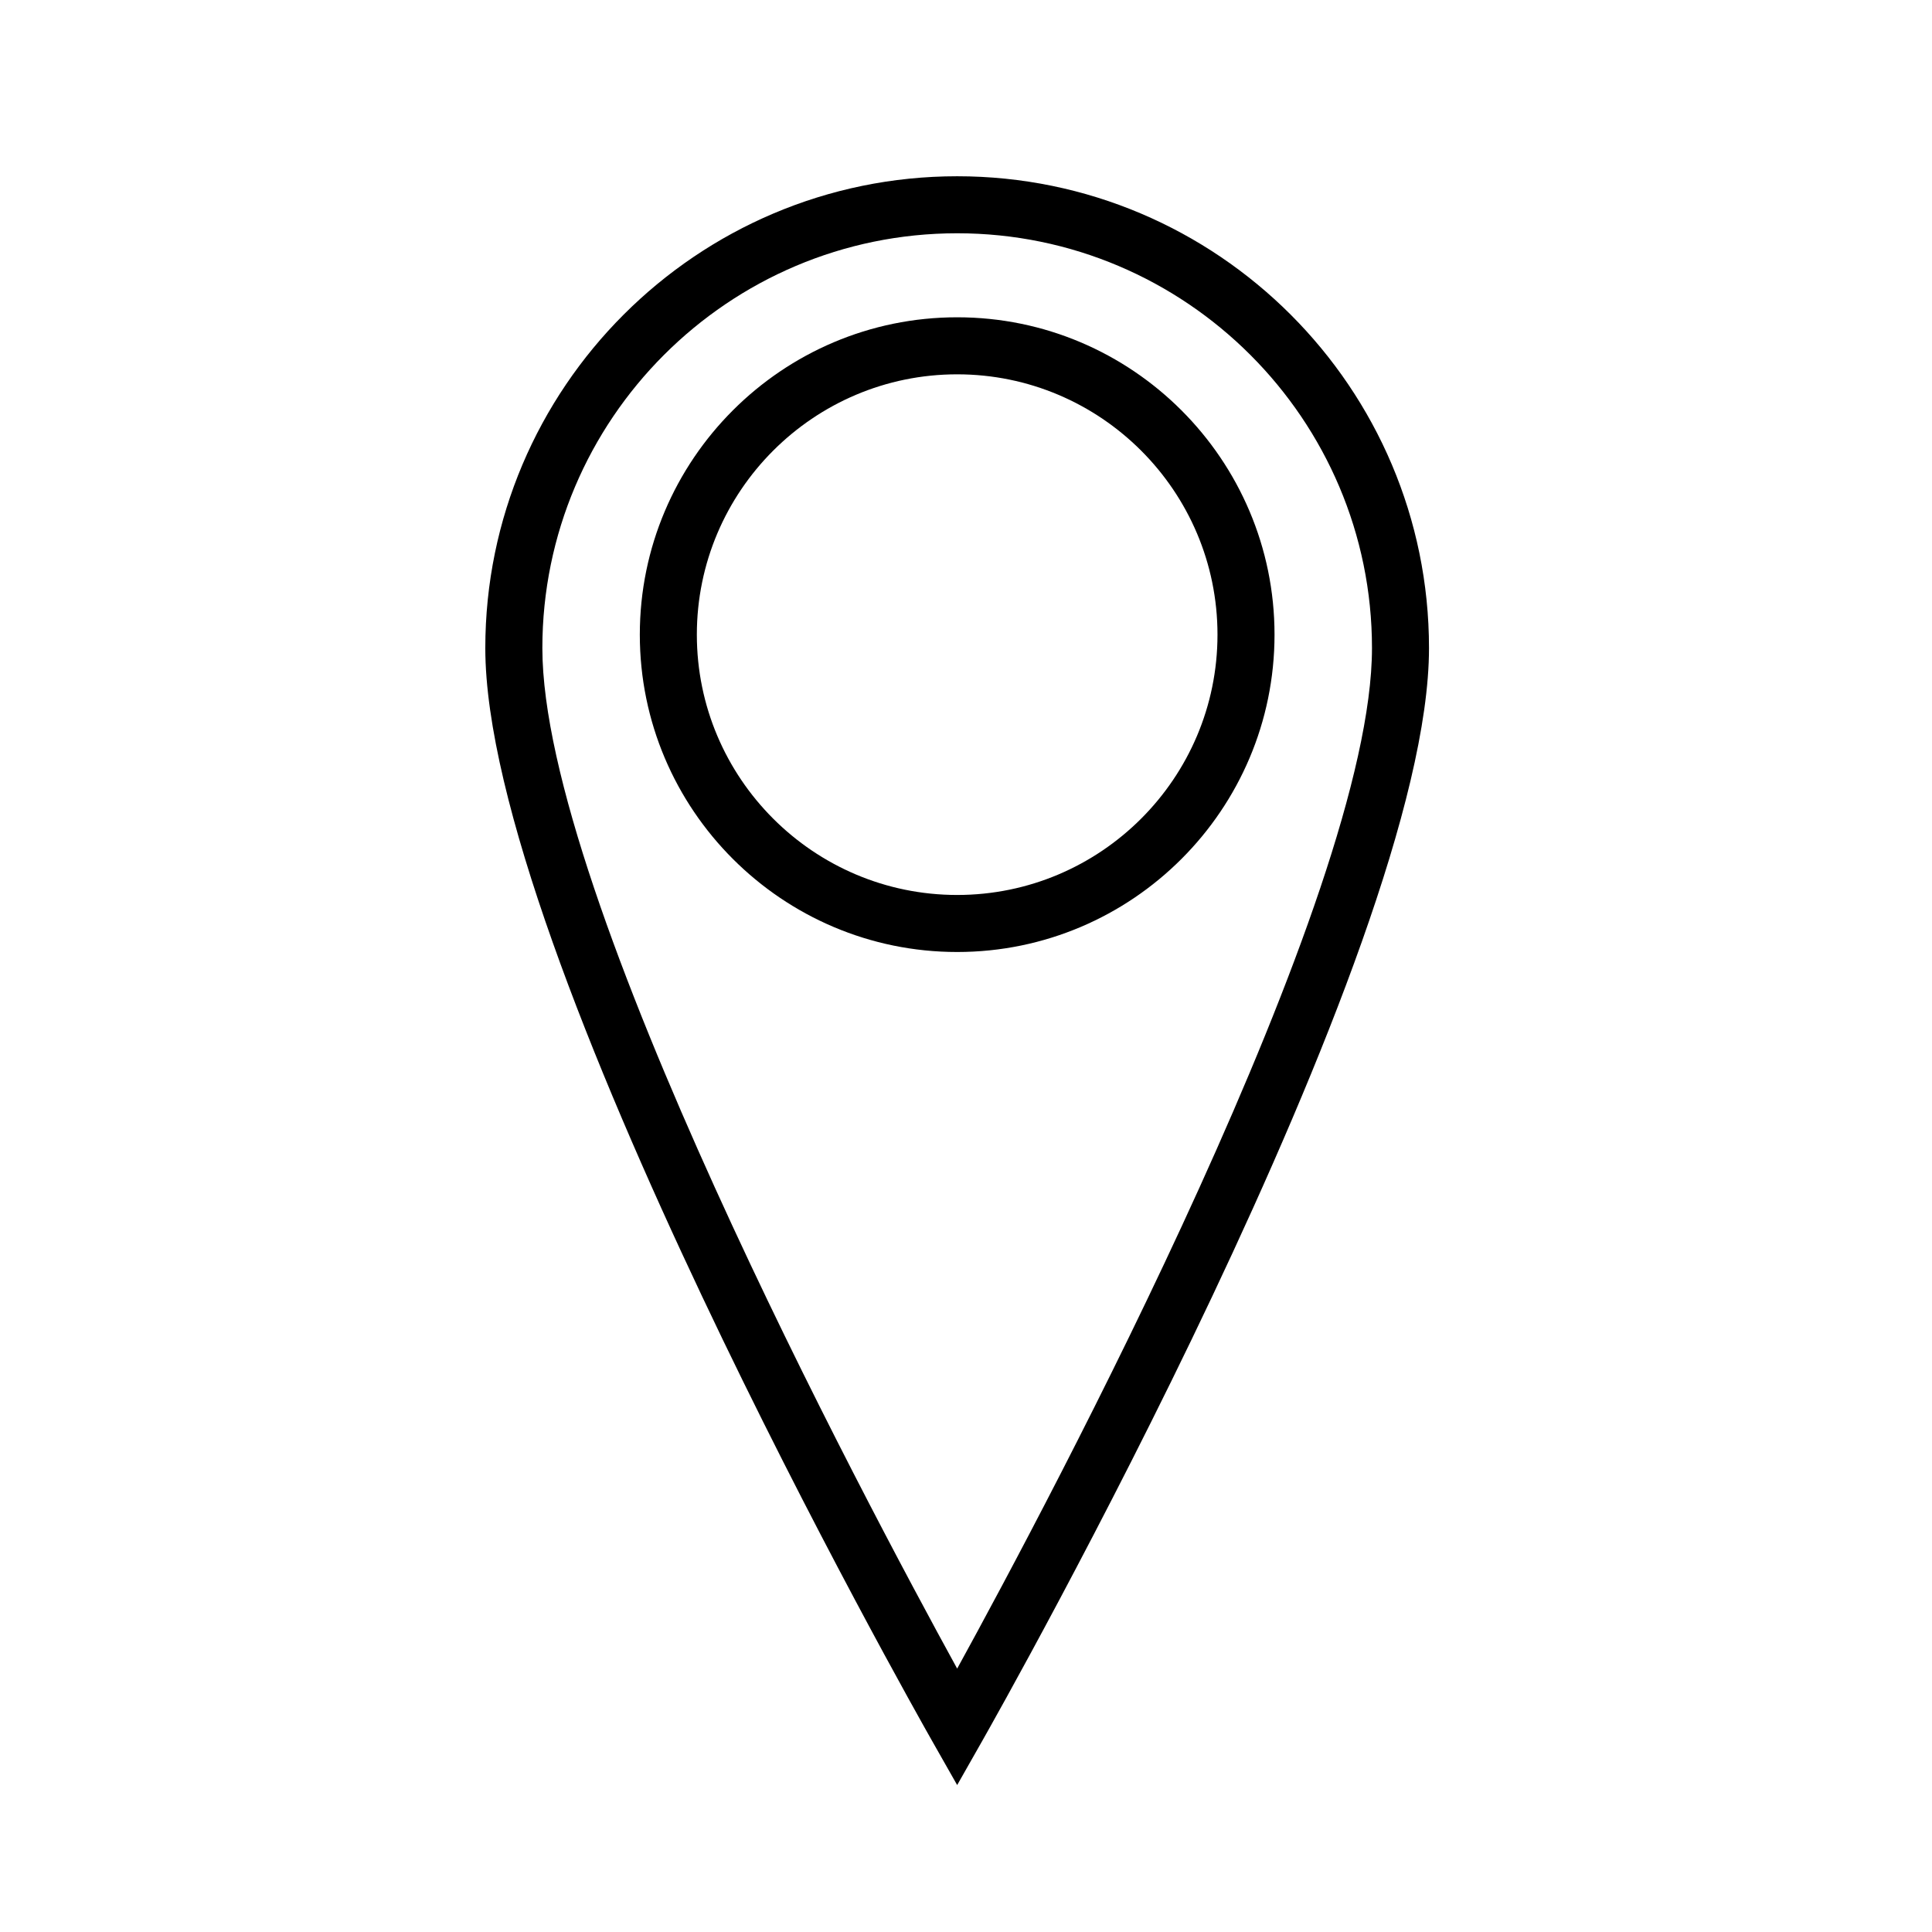
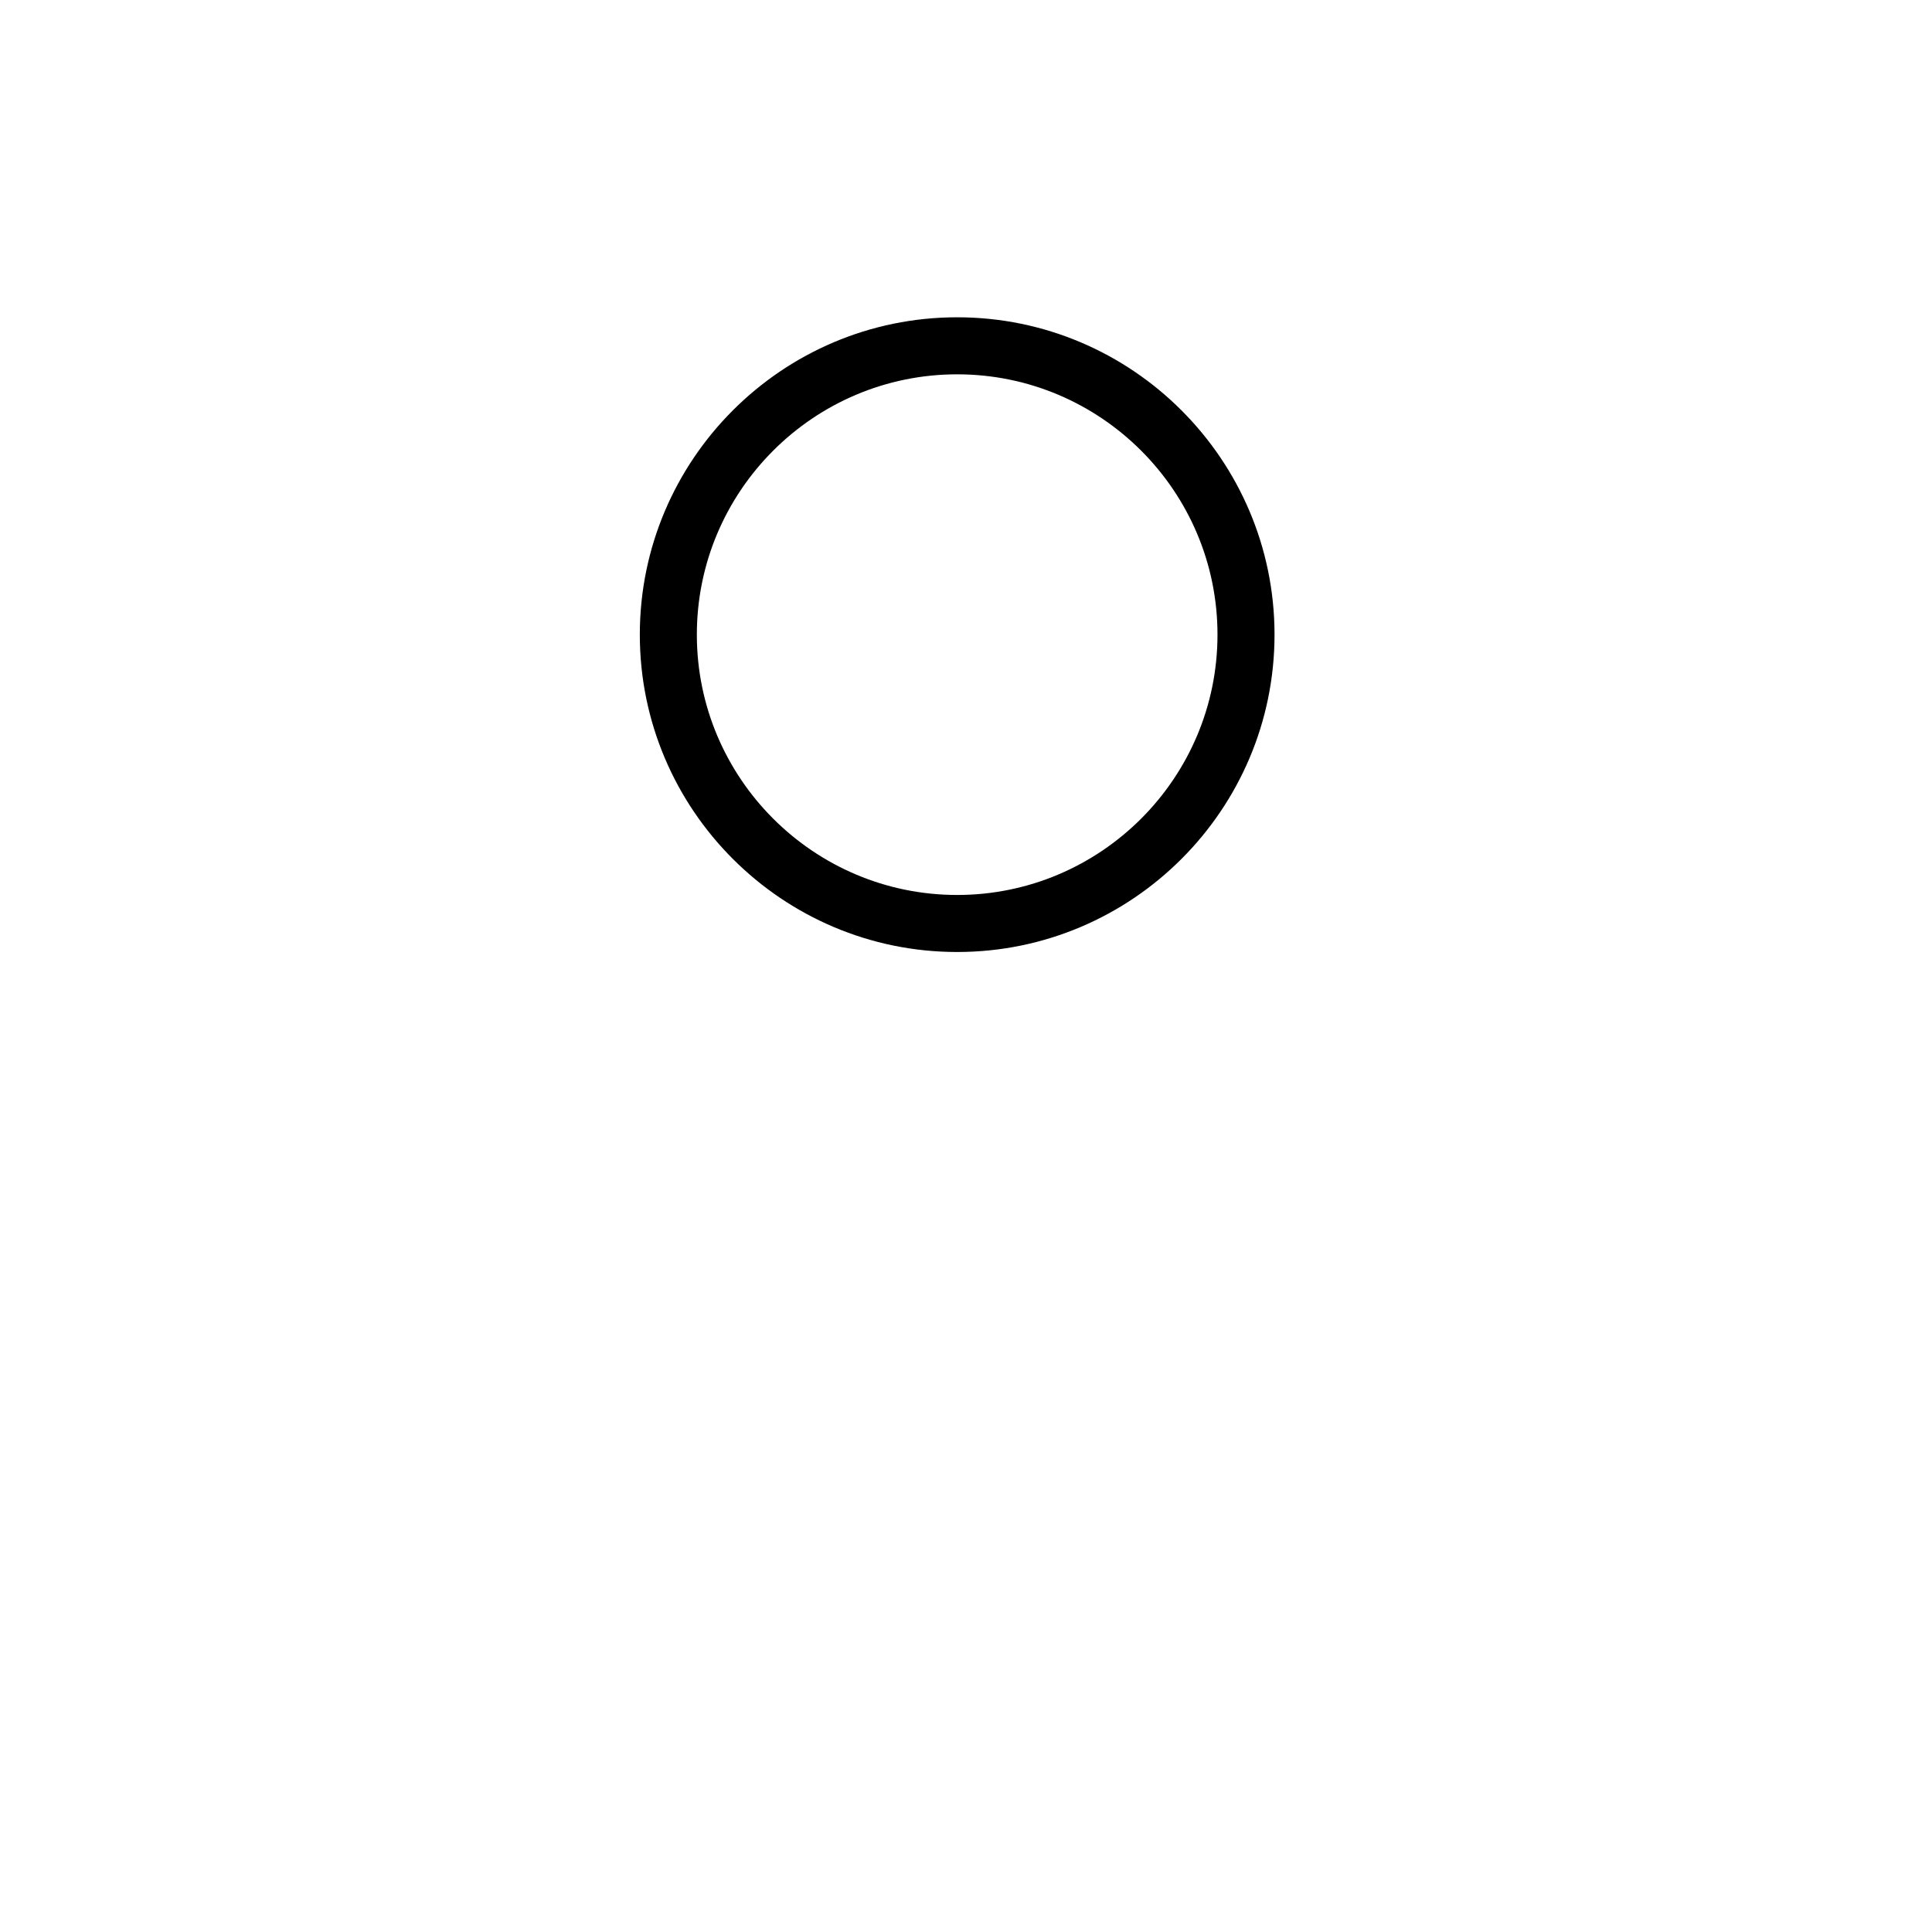
<svg xmlns="http://www.w3.org/2000/svg" fill="#000000" width="800px" height="800px" version="1.1" viewBox="144 144 512 512">
  <g>
-     <path d="m397.66 617.06-6.57-11.57c-4.84-8.52-118.48-209.55-118.48-289.74 0-68.949 56.094-125.04 125.05-125.04 68.949 0 125.04 56.094 125.04 125.04 0 80.195-113.64 281.22-118.47 289.74zm0-411.24c-60.617 0-109.93 49.312-109.93 109.93 0 65.559 85.312 225.62 109.93 270.45 24.629-44.84 109.93-204.9 109.93-270.45 0-60.617-49.316-109.93-109.93-109.93z" />
    <path d="m397.66 396.29c-46.375 0-84.102-37.73-84.102-84.102 0-46.375 37.73-84.102 84.102-84.102 46.375 0 84.102 37.73 84.102 84.102 0.004 46.375-37.727 84.102-84.102 84.102zm0-153.09c-38.043 0-68.988 30.945-68.988 68.988 0 38.043 30.945 68.988 68.988 68.988 38.043 0 68.988-30.945 68.988-68.988 0-38.043-30.945-68.988-68.988-68.988z" />
  </g>
</svg>